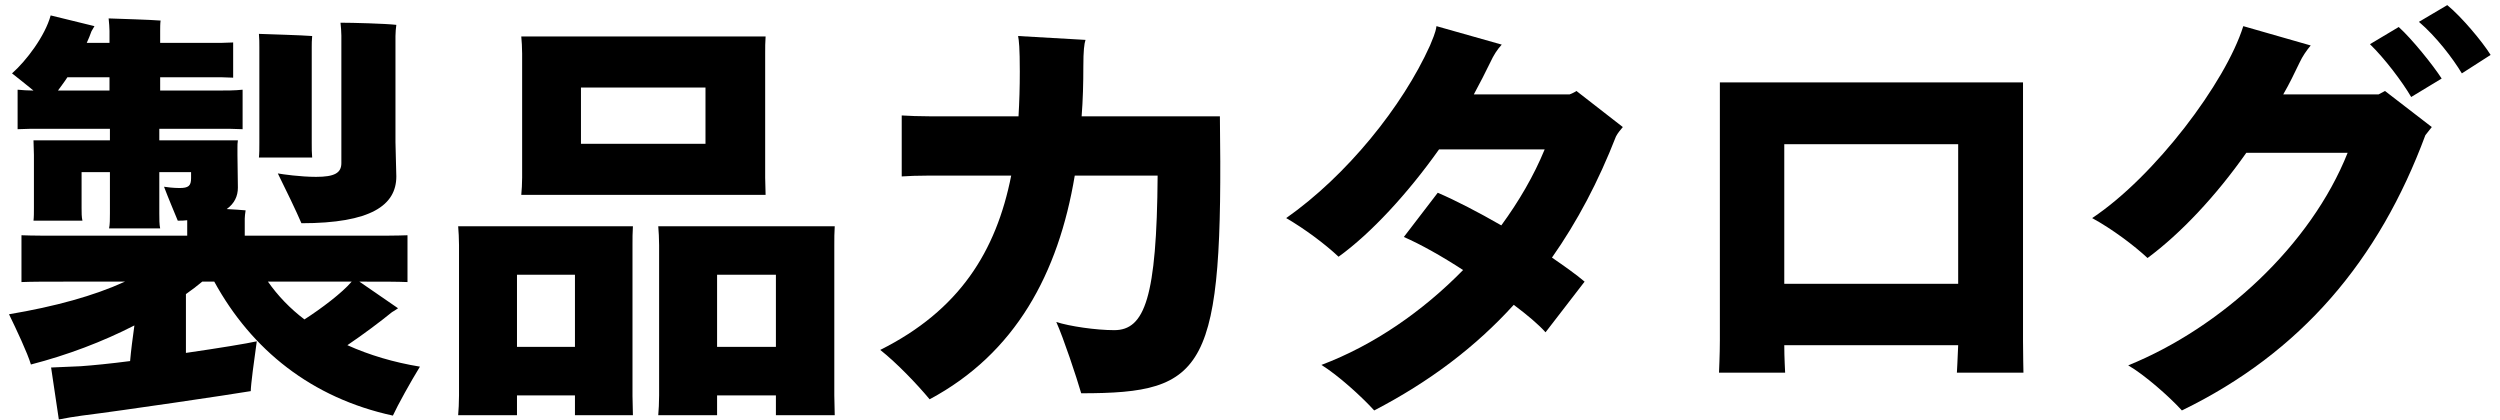
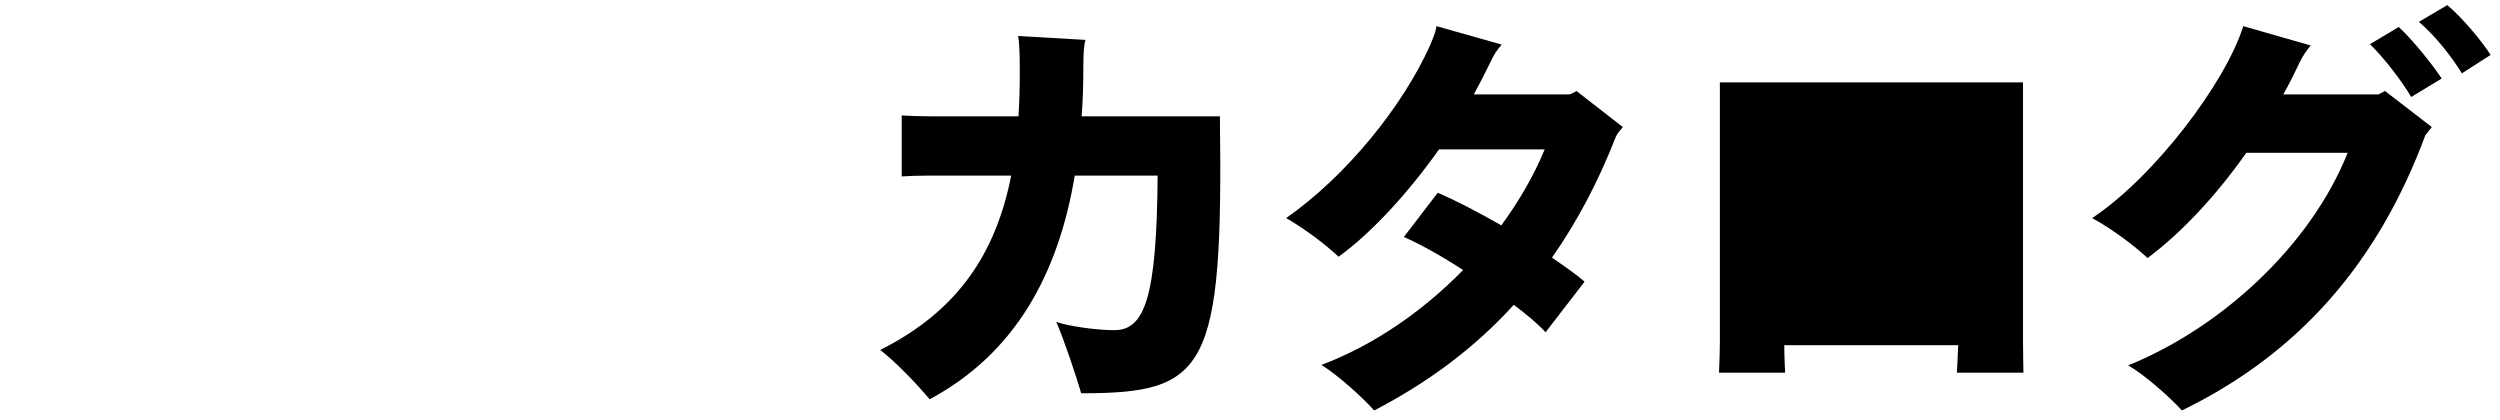
<svg xmlns="http://www.w3.org/2000/svg" width="262" height="44" viewBox="0 0 262 44" fill="none">
  <path d="M256.472 0.535C257.957 1.75 260.117 4.315 261.017 5.755L258.002 7.69C257.057 6.115 255.302 3.82 253.502 2.29L256.472 0.535ZM249.272 9.895L249.947 9.535L254.852 13.315L254.177 14.17C249.317 27.265 241.172 36.94 228.662 43.015C227.357 41.575 224.747 39.28 223.037 38.29C232.802 34.33 242.162 25.735 246.032 16.015H235.412C232.217 20.56 228.527 24.475 225.062 27.04C223.667 25.735 221.327 23.98 219.257 22.855C225.827 18.49 233.252 8.635 235.097 2.74L242.162 4.765C241.712 5.305 241.307 5.89 240.992 6.565C240.452 7.69 239.912 8.815 239.282 9.895H249.272ZM251.387 2.83C252.782 4.09 254.987 6.835 255.887 8.23L252.692 10.165C251.747 8.545 249.902 6.115 248.372 4.63L251.387 2.83Z" fill="black" />
-   <path d="M212.057 39.055H205.082C205.082 38.965 205.172 37.525 205.217 36.175H186.992C186.992 37.48 187.082 38.965 187.082 39.055H180.152C180.152 38.965 180.242 37.12 180.242 35.68V8.635H212.012V35.725C212.012 37.075 212.057 38.965 212.057 39.055ZM205.217 15.115H186.992V29.74H205.217V15.115Z" fill="black" />
+   <path d="M212.057 39.055H205.082C205.082 38.965 205.172 37.525 205.217 36.175H186.992C186.992 37.48 187.082 38.965 187.082 39.055H180.152C180.152 38.965 180.242 37.12 180.242 35.68V8.635H212.012V35.725C212.012 37.075 212.057 38.965 212.057 39.055ZM205.217 15.115H186.992H205.217V15.115Z" fill="black" />
  <path d="M170.072 13.315C169.847 13.585 169.532 13.945 169.352 14.305C167.507 19.03 165.302 23.215 162.646 26.995C163.951 27.895 165.166 28.75 166.066 29.515L161.972 34.825C161.252 34.015 160.082 33.025 158.642 31.945C154.637 36.355 149.822 40 144.017 43.015C142.712 41.575 140.237 39.325 138.482 38.245C143.972 36.175 149.101 32.62 153.331 28.3C151.126 26.86 148.877 25.6 147.122 24.835L150.676 20.2C152.566 21.01 154.907 22.225 157.337 23.62C159.182 21.1 160.757 18.4 161.882 15.655H150.812C147.527 20.29 143.657 24.475 140.282 26.905C138.842 25.555 136.727 23.98 134.792 22.855C141.137 18.4 146.987 11.155 149.867 4.765C150.092 4.18 150.452 3.46 150.542 2.74L157.382 4.675C156.886 5.215 156.527 5.8 156.212 6.475C155.672 7.6 155.086 8.725 154.456 9.895H164.492C164.717 9.805 164.942 9.715 165.212 9.535L170.072 13.315Z" fill="black" />
  <path d="M127.845 12.19C128.205 38.875 126.45 41.215 113.31 41.215C112.815 39.505 111.465 35.455 110.7 33.745C112.095 34.195 114.84 34.6 116.775 34.6C119.97 34.6 121.23 31.18 121.32 18.4H112.635C110.925 28.66 106.425 37.03 97.425 41.845C96.075 40.225 94.005 38.065 92.25 36.67C100.53 32.53 104.4 26.365 105.975 18.4H97.47C96.3 18.4 95.04 18.445 94.5 18.49V12.1C95.13 12.145 96.435 12.19 97.47 12.19H106.74C106.83 10.66 106.875 9.13 106.875 7.51C106.875 4.99 106.785 4.225 106.695 3.775L113.76 4.18C113.625 4.585 113.535 5.35 113.535 6.925C113.535 8.725 113.49 10.48 113.355 12.19H127.845Z" fill="black" />
-   <path d="M54.63 20.425C54.675 19.93 54.72 19.255 54.72 18.625V5.62C54.72 4.99 54.675 4.315 54.63 3.82H80.235C80.19 4.405 80.19 4.99 80.19 5.62V18.625L80.235 20.425H54.63ZM73.935 9.175H60.885V15.07H73.935V9.175ZM66.33 23.71C66.285 24.34 66.285 25.015 66.285 25.69V41.485L66.33 43.51H60.255V41.44H54.18V43.51H48.015C48.06 42.97 48.105 42.205 48.105 41.44V25.69C48.105 25.015 48.06 24.25 48.015 23.71H66.33ZM87.435 25.735V41.44L87.48 43.51H81.315V41.44H75.15V43.51H68.985C69.03 42.97 69.075 42.205 69.075 41.44V25.69C69.075 25.015 69.03 24.25 68.985 23.71H87.48C87.435 24.34 87.435 25.015 87.435 25.735ZM54.18 36.355H60.255V28.795H54.18V36.355ZM75.15 36.355H81.315V28.795H75.15V36.355Z" fill="black" />
-   <path d="M36.405 36.175C38.7 37.21 41.265 37.975 44.01 38.425C43.065 39.955 41.67 42.475 41.175 43.555C32.67 41.71 26.37 36.67 22.455 29.515H21.195C20.655 29.965 20.07 30.415 19.485 30.82V36.985C22.905 36.49 25.92 35.995 26.91 35.77C26.64 37.66 26.28 40.36 26.28 40.99C24.165 41.35 12.915 43.015 8.595 43.555C7.92 43.645 6.795 43.825 6.165 43.96L5.355 38.515L8.46 38.38C9.72 38.29 11.565 38.11 13.635 37.84C13.725 36.76 13.905 35.41 14.085 34.105C10.755 35.815 7.065 37.21 3.24 38.2C2.88 36.985 1.71 34.51 0.945 32.935C5.76 32.125 9.855 31 13.095 29.515H6.66C4.86 29.515 3.375 29.515 2.25 29.56V24.655C3.375 24.7 4.86 24.7 6.66 24.7H19.62V23.08C19.305 23.125 18.99 23.125 18.63 23.125C18.315 22.36 17.595 20.65 17.19 19.57C17.46 19.615 18.18 19.705 18.81 19.705C19.755 19.705 20.025 19.48 20.025 18.67V18.04H16.695V22.36C16.695 22.945 16.695 23.53 16.785 23.935H11.43C11.52 23.53 11.52 22.945 11.52 22.36V18.04H8.55V21.82C8.55 22.27 8.55 22.765 8.64 23.125H3.51C3.555 22.765 3.555 22.27 3.555 21.82V16.24L3.51 14.71H11.52V13.495H4.59C3.51 13.495 2.655 13.495 1.845 13.54V9.4C2.385 9.445 2.88 9.49 3.51 9.49C2.745 8.86 1.89 8.185 1.26 7.69C2.745 6.385 4.725 3.775 5.31 1.615L9.9 2.74L9.585 3.28C9.45 3.685 9.27 4.09 9.09 4.495H11.475V3.235C11.475 2.965 11.43 2.335 11.385 1.93C12.555 1.975 15.75 2.065 16.83 2.155C16.785 2.47 16.785 2.92 16.785 3.235V4.495H22.095C22.95 4.495 23.67 4.495 24.435 4.45V8.14C23.67 8.095 22.95 8.095 22.095 8.095H16.785V9.49H22.635C23.715 9.49 24.615 9.49 25.425 9.4V13.54C24.615 13.495 23.715 13.495 22.635 13.495H16.695V14.71H24.93C24.885 14.98 24.885 15.205 24.885 15.52V16.24L24.93 19.66C24.93 20.56 24.57 21.325 23.76 21.91C24.57 21.955 25.29 22 25.74 22.045C25.695 22.36 25.65 22.675 25.65 22.9V24.7H38.43C40.23 24.7 41.58 24.7 42.705 24.655V29.56C41.58 29.515 40.23 29.515 38.43 29.515H37.665L41.715 32.305C41.535 32.44 41.175 32.665 41.085 32.71C39.87 33.7 38.07 35.05 36.405 36.175ZM31.59 23.395C31.095 22.225 29.88 19.705 29.115 18.175C29.61 18.265 31.5 18.535 33.12 18.535C35.055 18.535 35.775 18.13 35.775 17.095V14.89V3.73C35.775 3.415 35.73 2.74 35.685 2.38C36.945 2.38 40.365 2.47 41.535 2.605C41.49 2.92 41.445 3.415 41.445 3.775V14.89C41.445 15.61 41.535 17.905 41.535 18.49C41.535 21.505 38.88 23.395 31.59 23.395ZM27.135 16.51C27.18 16.105 27.18 15.52 27.18 14.98V4.945C27.18 4.54 27.18 4 27.135 3.55C28.305 3.595 31.59 3.685 32.715 3.775C32.67 4.18 32.67 4.63 32.67 4.945V14.98C32.67 15.565 32.67 16.06 32.715 16.51H27.135ZM11.475 8.095H7.065C6.75 8.59 6.39 9.04 6.075 9.49H11.475V8.095ZM28.08 29.515C29.115 31 30.42 32.35 31.905 33.475C33.66 32.35 35.865 30.685 36.855 29.515H28.08Z" fill="black" />
</svg>